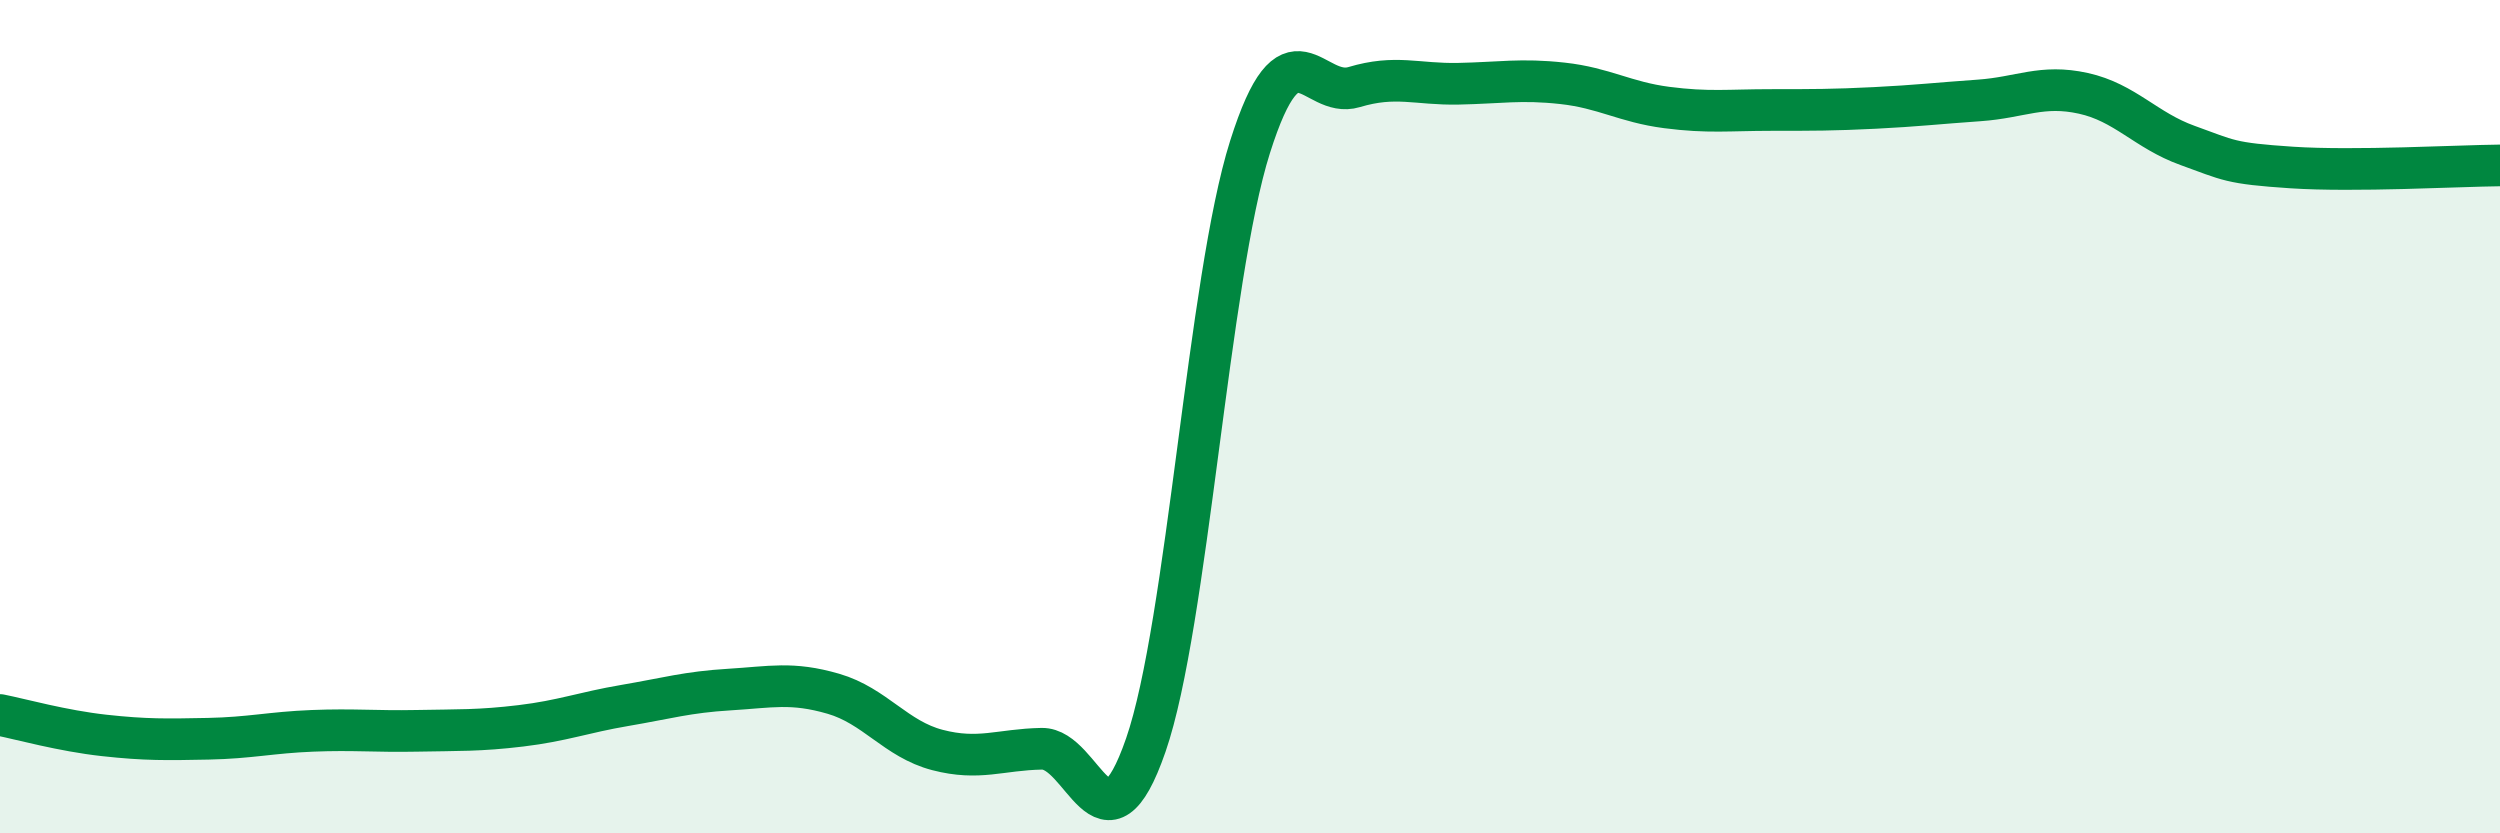
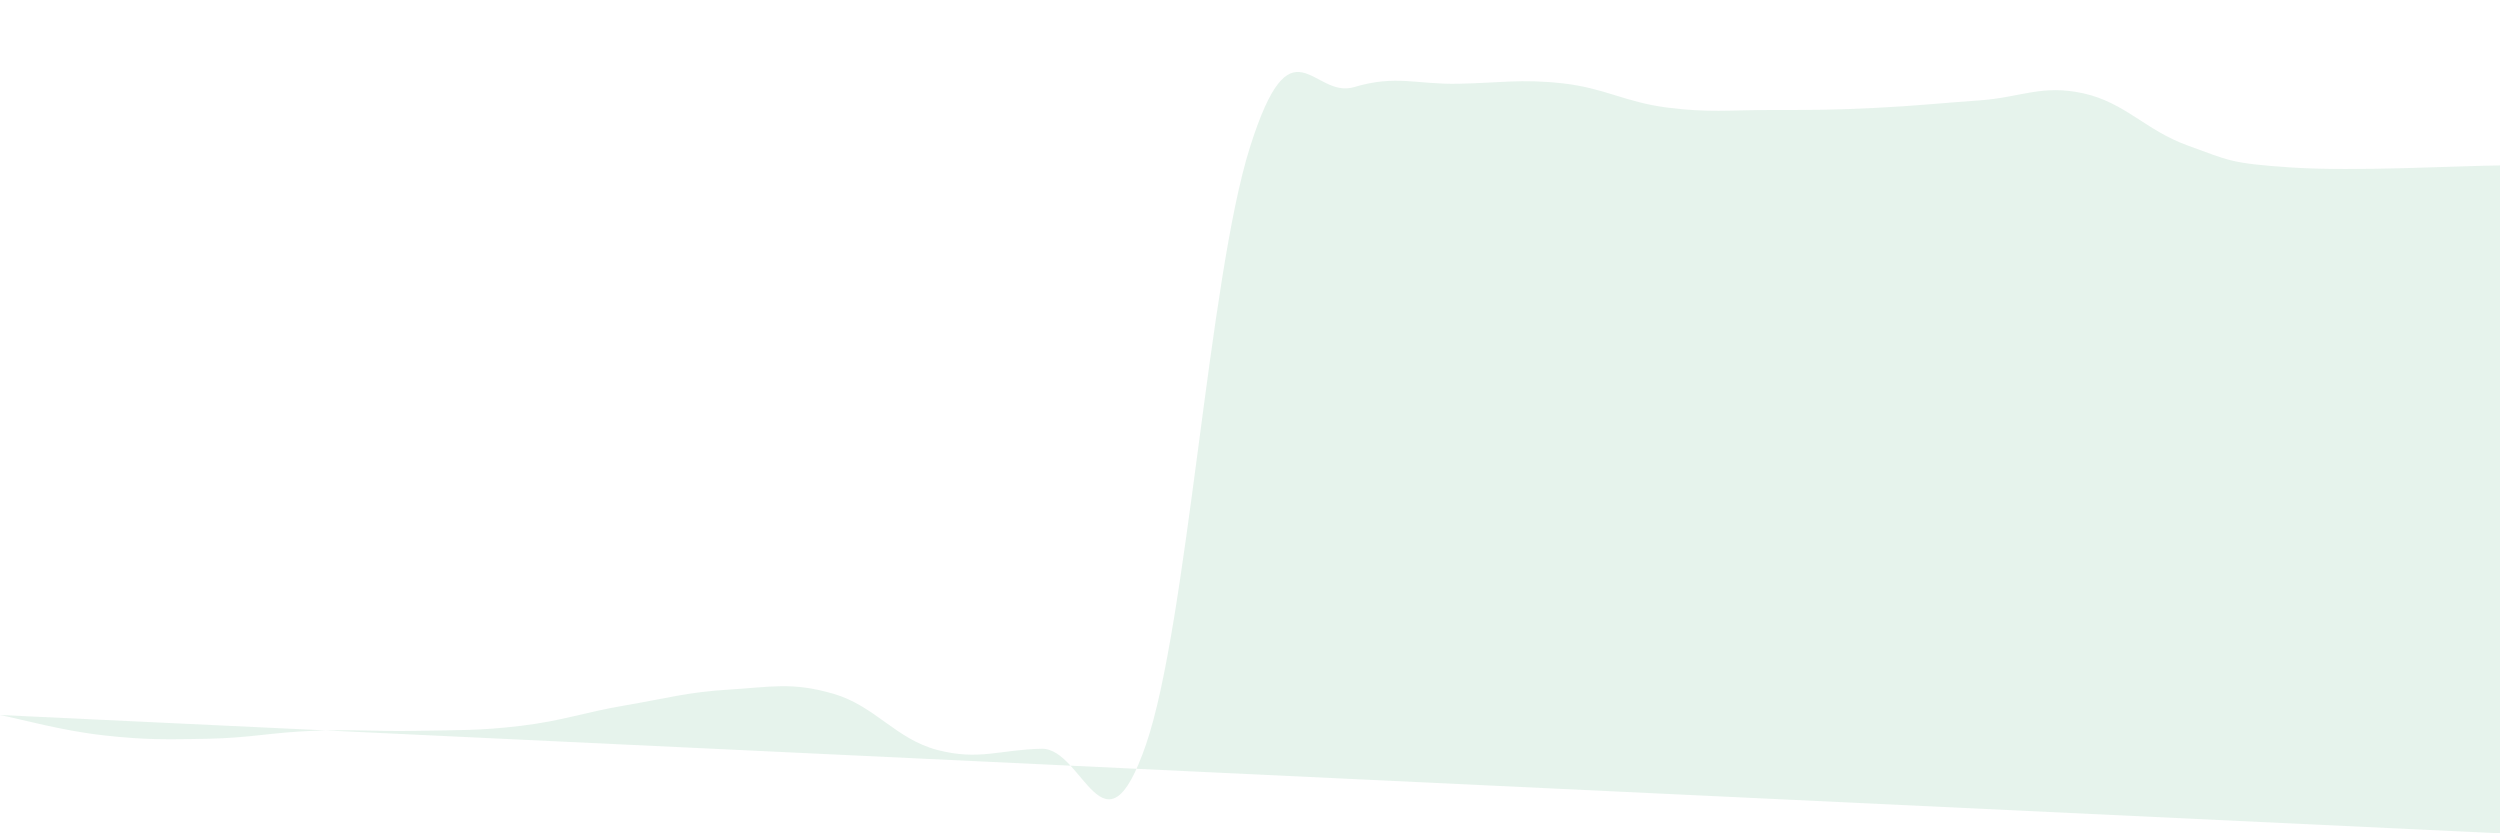
<svg xmlns="http://www.w3.org/2000/svg" width="60" height="20" viewBox="0 0 60 20">
-   <path d="M 0,17.16 C 0.5,17.26 1.5,17.54 2.5,17.65 C 3.5,17.76 4,17.75 5,17.73 C 6,17.71 6.5,17.58 7.5,17.54 C 8.5,17.5 9,17.56 10,17.54 C 11,17.52 11.5,17.54 12.5,17.42 C 13.5,17.3 14,17.1 15,16.93 C 16,16.76 16.5,16.61 17.5,16.55 C 18.5,16.49 19,16.36 20,16.65 C 21,16.94 21.5,17.74 22.5,18 C 23.5,18.26 24,17.99 25,17.97 C 26,17.95 26.5,20.77 27.5,17.88 C 28.5,14.99 29,6.69 30,3.53 C 31,0.37 31.5,2.39 32.5,2.09 C 33.5,1.79 34,2.03 35,2.01 C 36,1.99 36.5,1.89 37.5,2 C 38.5,2.11 39,2.45 40,2.58 C 41,2.71 41.5,2.64 42.5,2.64 C 43.5,2.64 44,2.64 45,2.59 C 46,2.54 46.5,2.48 47.5,2.41 C 48.5,2.34 49,2.02 50,2.24 C 51,2.46 51.5,3.13 52.5,3.49 C 53.5,3.85 53.5,3.92 55,4.02 C 56.5,4.12 59,3.98 60,3.97L60 20L0 20Z" fill="#008740" opacity="0.1" stroke-linecap="round" stroke-linejoin="round" />
-   <path d="M 0,17.16 C 0.5,17.26 1.5,17.54 2.5,17.65 C 3.5,17.76 4,17.75 5,17.73 C 6,17.71 6.5,17.58 7.5,17.54 C 8.5,17.5 9,17.56 10,17.54 C 11,17.52 11.5,17.54 12.5,17.42 C 13.5,17.3 14,17.1 15,16.93 C 16,16.76 16.5,16.61 17.5,16.55 C 18.5,16.49 19,16.36 20,16.65 C 21,16.94 21.5,17.74 22.5,18 C 23.5,18.26 24,17.99 25,17.97 C 26,17.95 26.5,20.77 27.5,17.88 C 28.5,14.99 29,6.69 30,3.53 C 31,0.37 31.5,2.39 32.5,2.09 C 33.5,1.79 34,2.03 35,2.01 C 36,1.99 36.5,1.89 37.5,2 C 38.5,2.11 39,2.45 40,2.58 C 41,2.71 41.5,2.64 42.5,2.64 C 43.5,2.64 44,2.64 45,2.59 C 46,2.54 46.5,2.48 47.5,2.41 C 48.5,2.34 49,2.02 50,2.24 C 51,2.46 51.5,3.13 52.5,3.49 C 53.5,3.85 53.5,3.92 55,4.02 C 56.5,4.12 59,3.98 60,3.97" stroke="#008740" stroke-width="1" fill="none" stroke-linecap="round" stroke-linejoin="round" />
+   <path d="M 0,17.16 C 0.5,17.26 1.5,17.54 2.5,17.65 C 3.5,17.76 4,17.75 5,17.73 C 6,17.71 6.5,17.58 7.5,17.54 C 8.5,17.5 9,17.56 10,17.54 C 11,17.52 11.5,17.54 12.5,17.42 C 13.5,17.3 14,17.1 15,16.93 C 16,16.76 16.5,16.61 17.5,16.55 C 18.5,16.49 19,16.36 20,16.65 C 21,16.94 21.5,17.74 22.5,18 C 23.5,18.26 24,17.99 25,17.97 C 26,17.95 26.5,20.77 27.5,17.88 C 28.5,14.99 29,6.69 30,3.53 C 31,0.37 31.5,2.39 32.5,2.09 C 33.5,1.79 34,2.03 35,2.01 C 36,1.99 36.5,1.89 37.5,2 C 38.5,2.11 39,2.45 40,2.58 C 41,2.71 41.5,2.64 42.5,2.64 C 43.5,2.64 44,2.64 45,2.59 C 46,2.54 46.5,2.48 47.5,2.41 C 48.5,2.34 49,2.02 50,2.24 C 51,2.46 51.5,3.13 52.5,3.49 C 53.5,3.85 53.5,3.92 55,4.02 C 56.5,4.12 59,3.98 60,3.97L60 20Z" fill="#008740" opacity="0.1" stroke-linecap="round" stroke-linejoin="round" />
</svg>